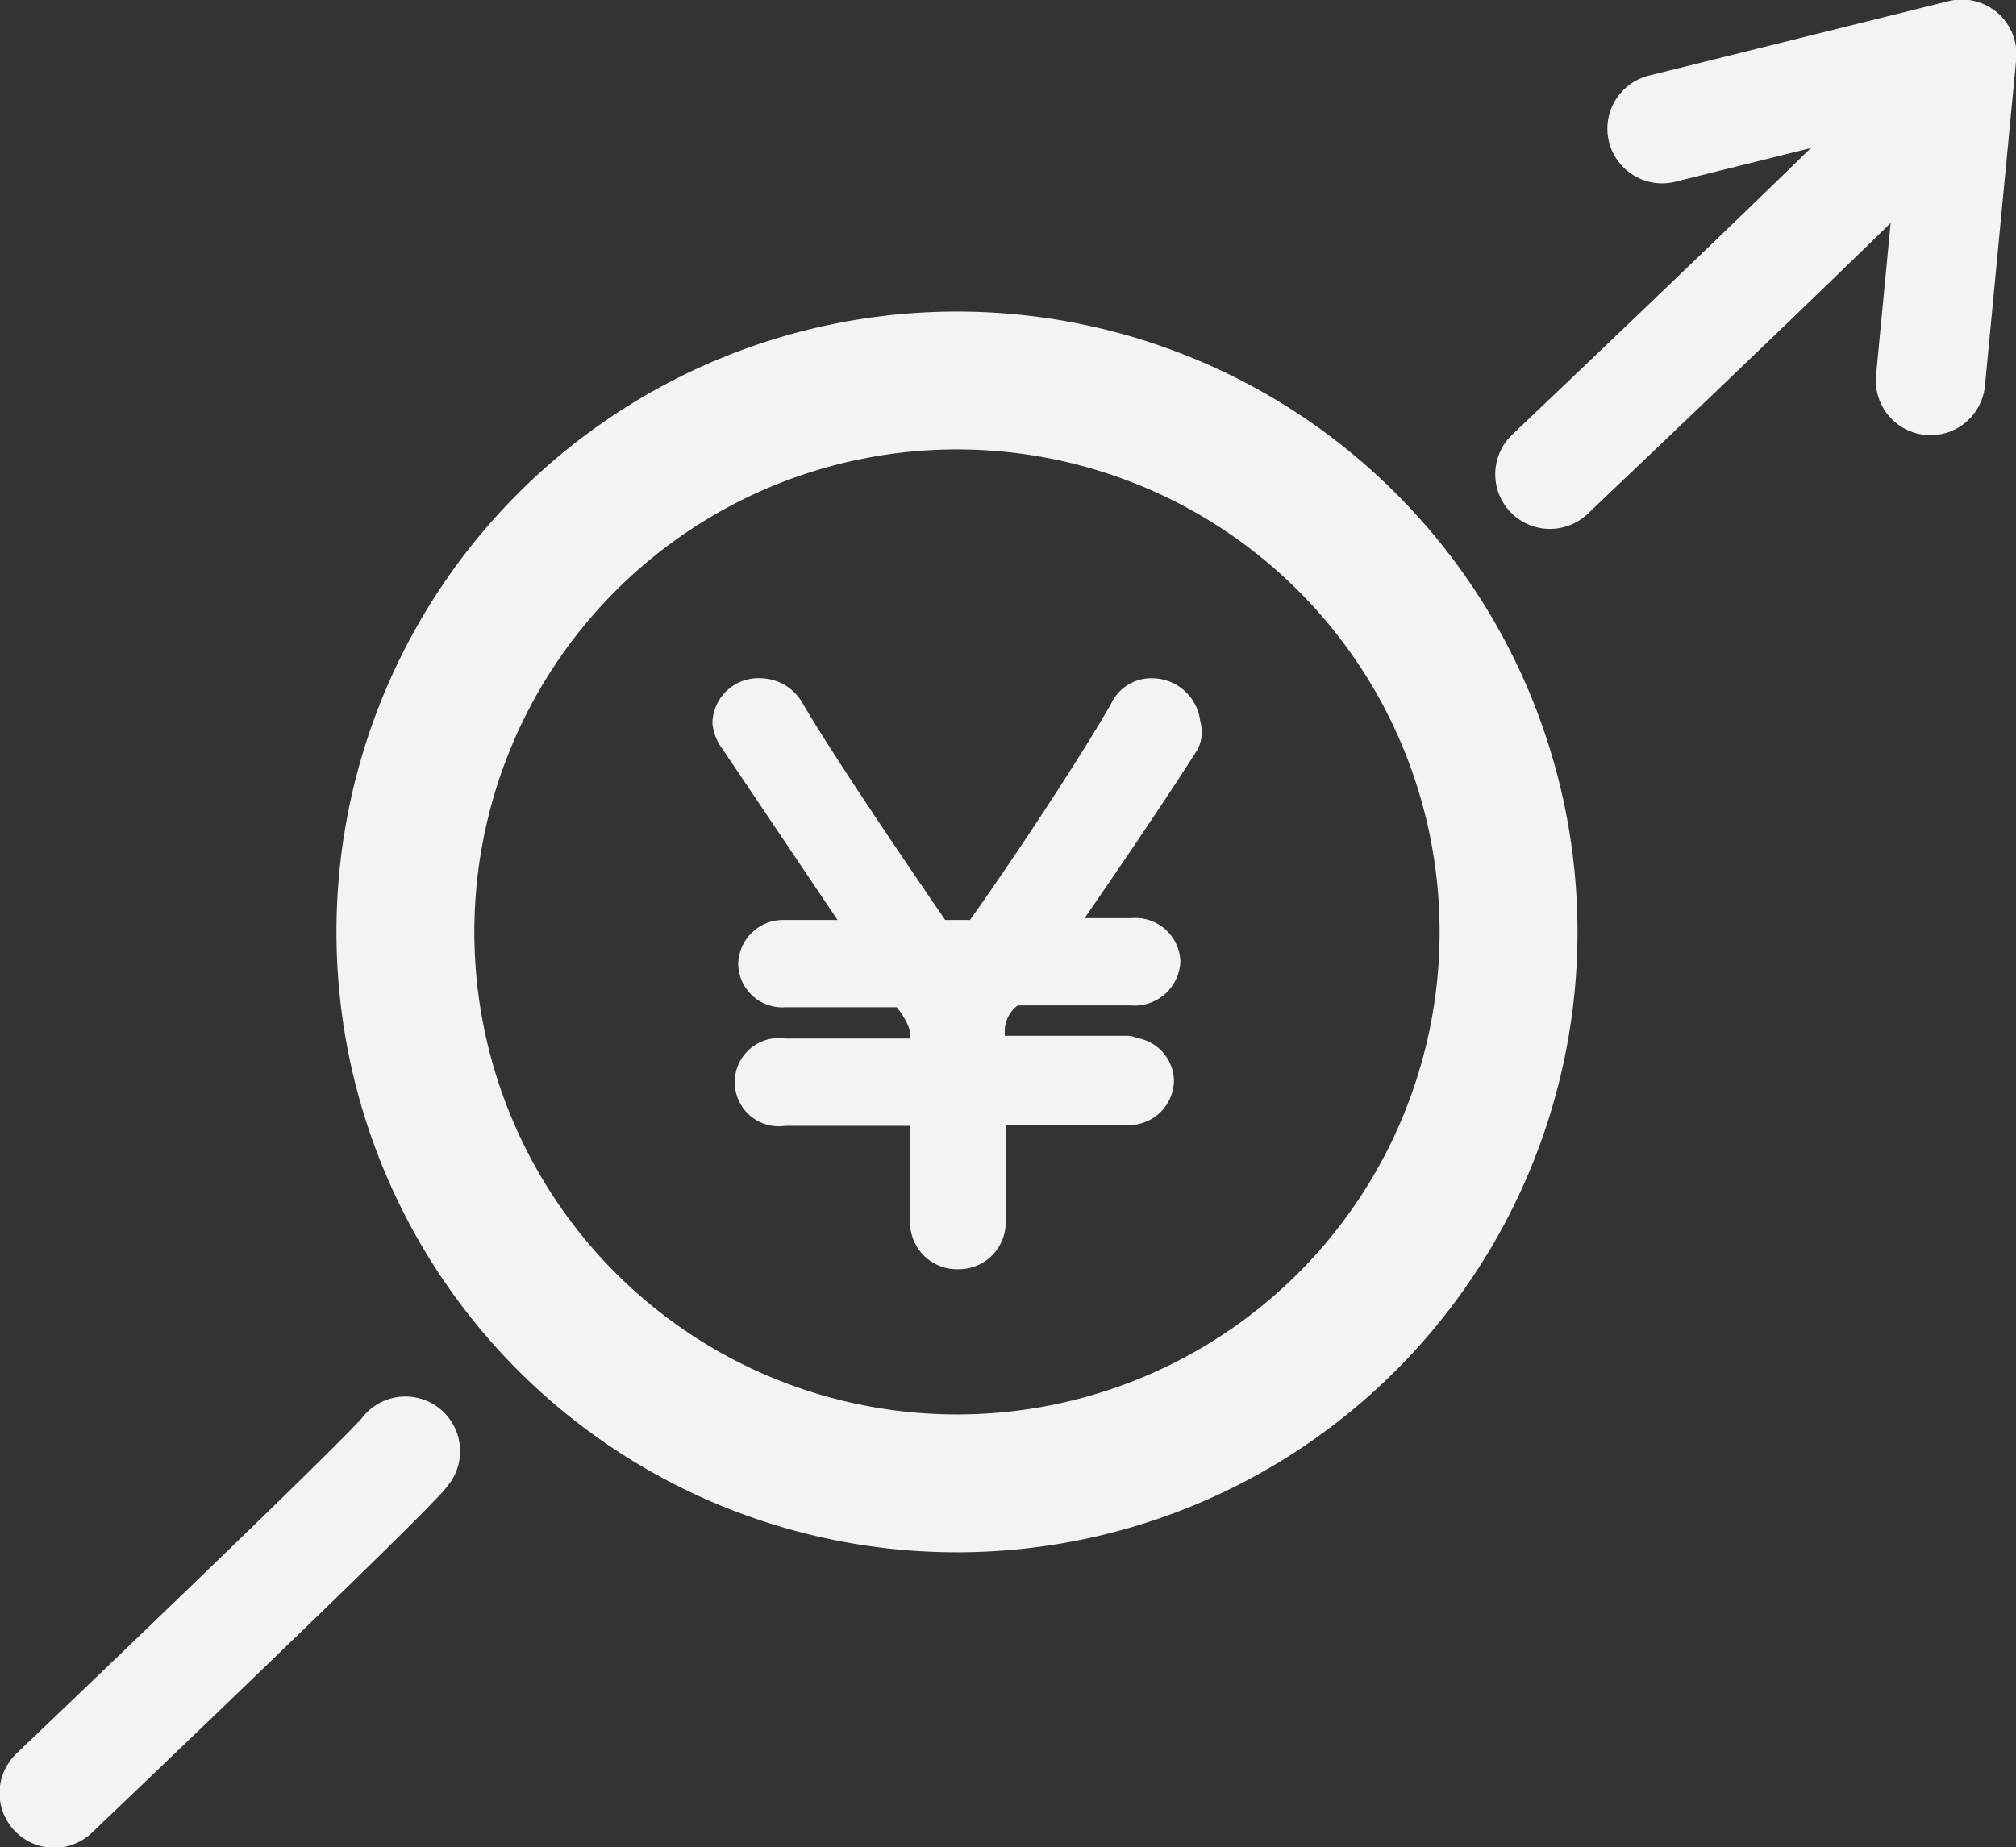
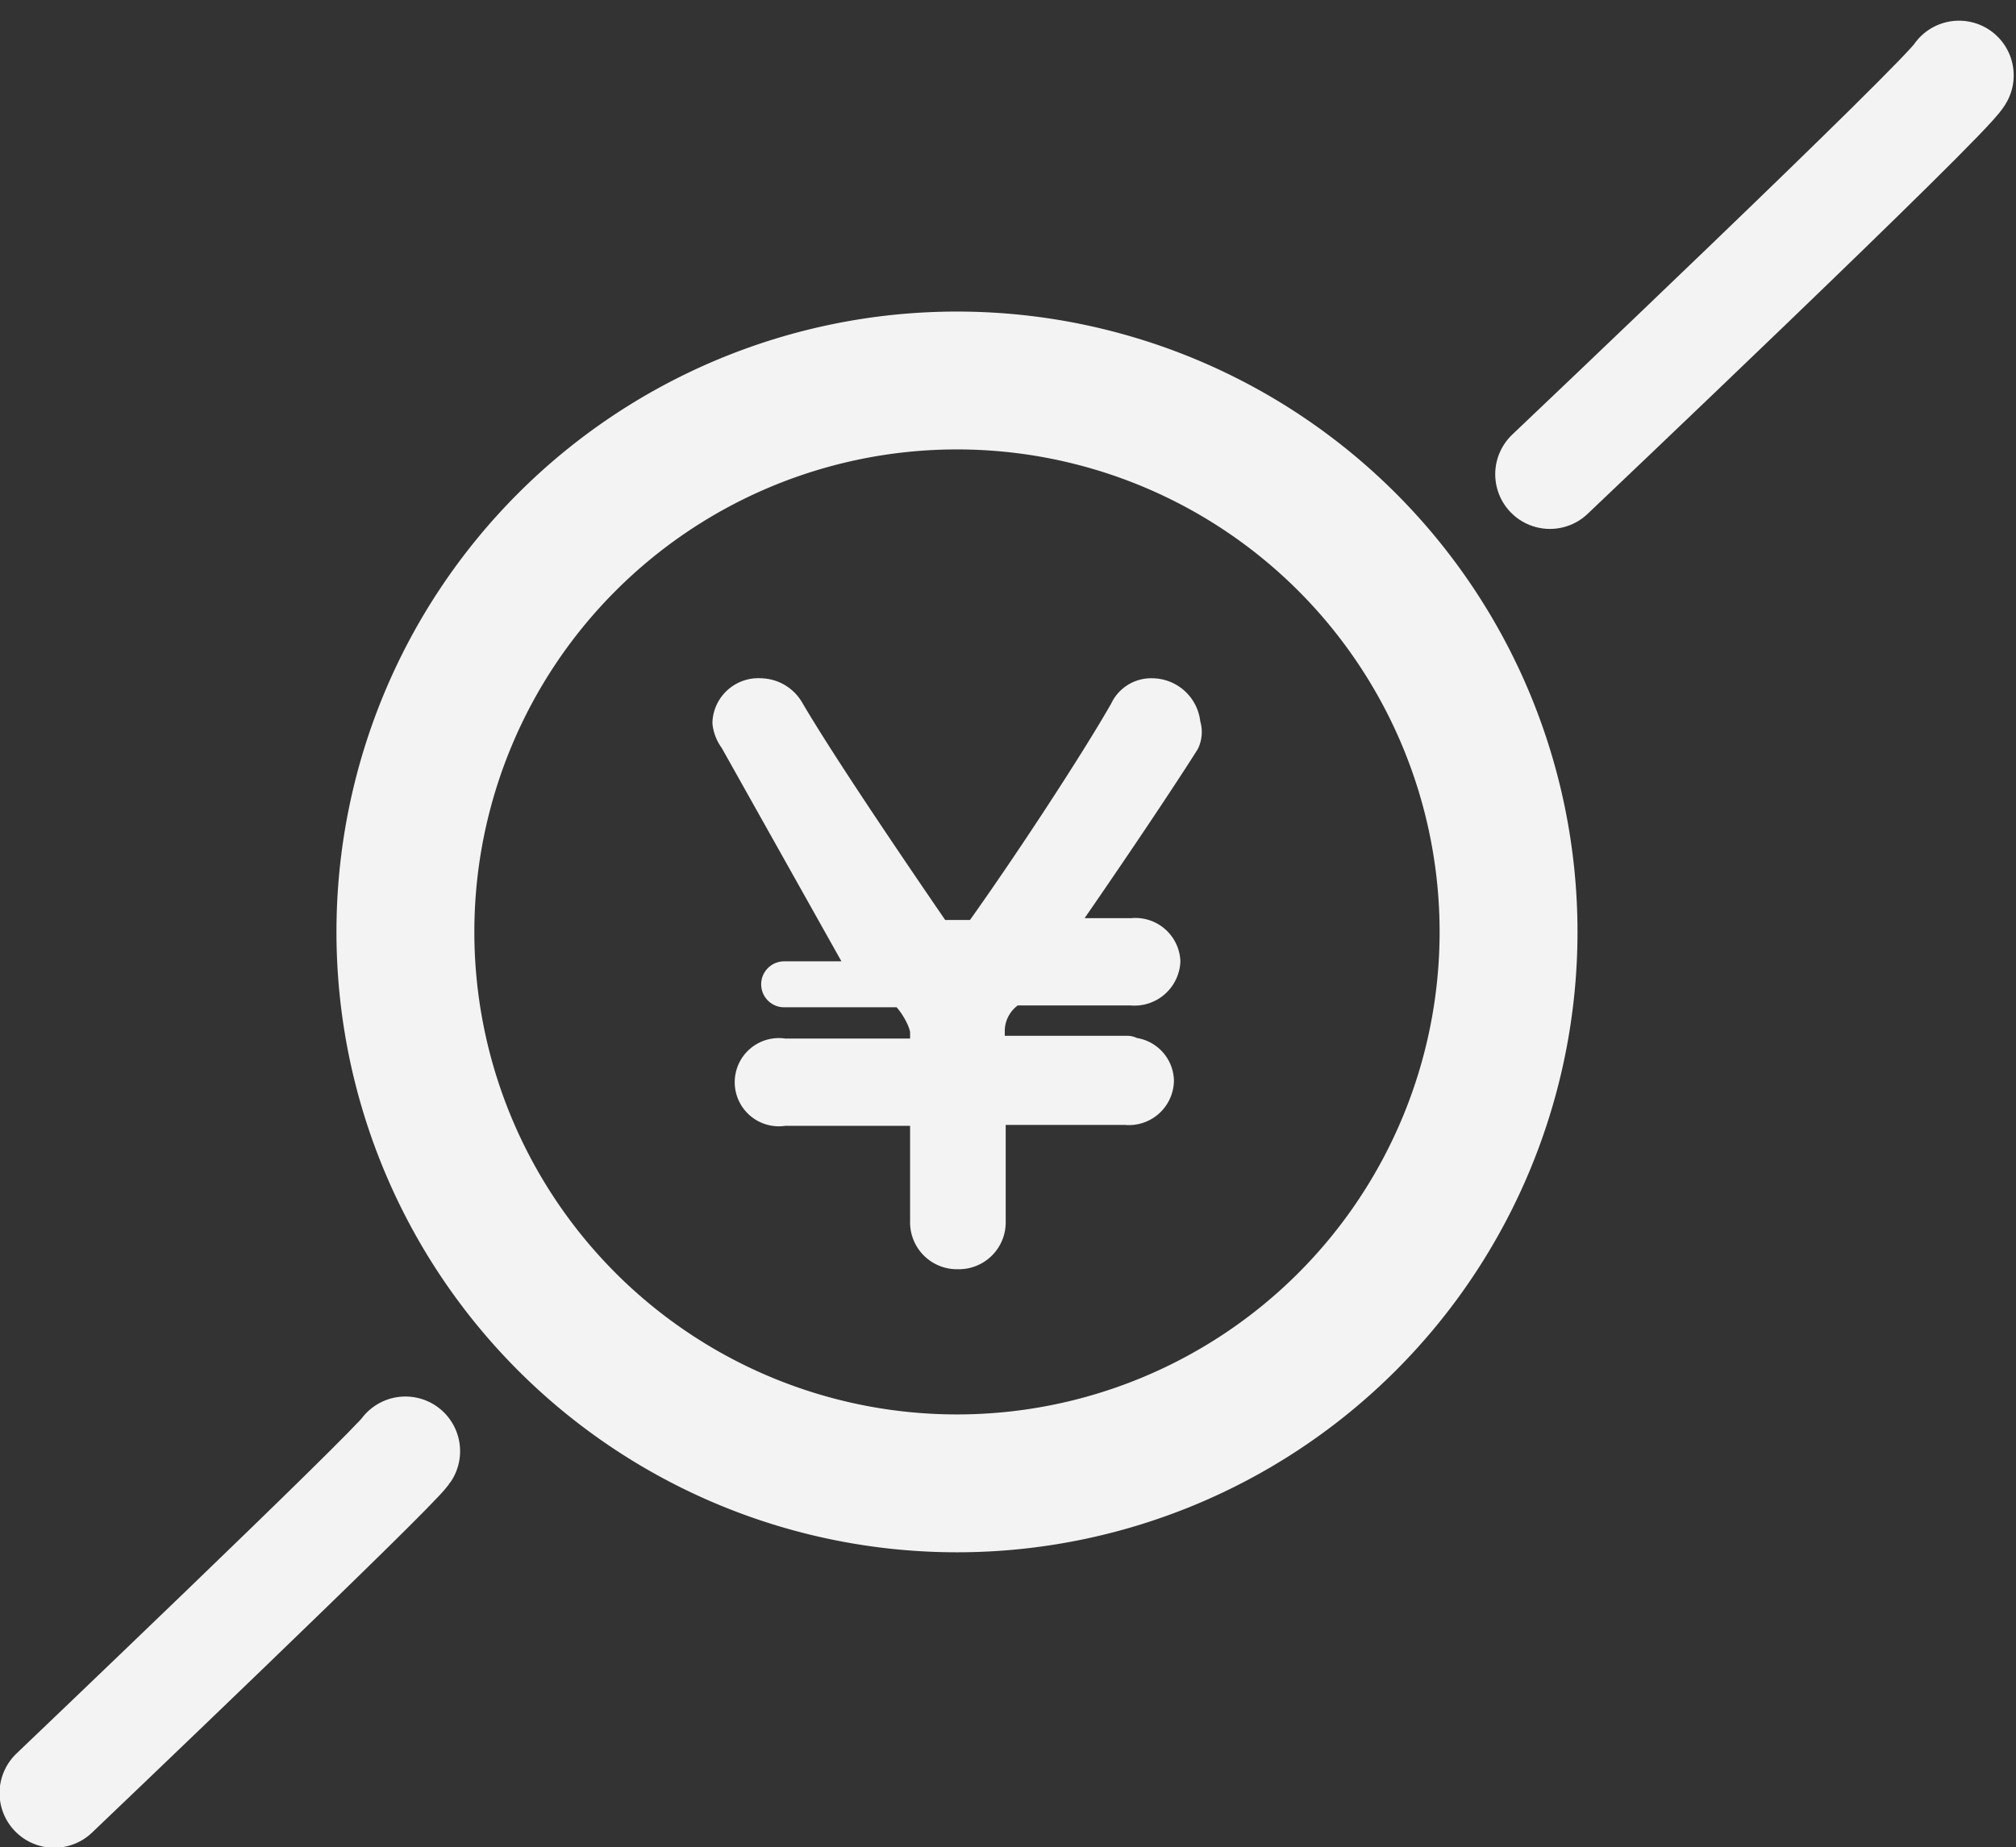
<svg xmlns="http://www.w3.org/2000/svg" id="Icons" viewBox="0 0 21.93 20.1">
  <rect x="0" y="0" width="21.93" height="20.1" fill="#333333" stroke="none" />
  <defs>
    <style>.cls-1,.cls-3{fill:none;}.cls-1,.cls-2,.cls-3{stroke:#f3f3f3;stroke-linecap:round;stroke-linejoin:round;}.cls-1{stroke-width:1.5px;}.cls-2{fill:#f3f3f3;stroke-width:0.5px;}.cls-3{stroke-width:1.19px;}</style>
  </defs>
  <title>icon-merit02</title>
  <path id="Oval_25" data-name="Oval 25" class="cls-1" d="M10.41,16.14a6,6,0,1,0-6-6A6,6,0,0,0,10.41,16.14Z" />
-   <path class="cls-2" d="M12.26,11.54a.23.23,0,0,1,.26.22.24.24,0,0,1-.27.23H10.74s-.05,0-.05,0v1.3a.26.26,0,0,1-.27.27.26.26,0,0,1-.27-.27V12s0,0,0,0H8.52a.23.23,0,1,1,0-.45h1.57s.06,0,.06-.05v-.27c0-.18-.23-.52-.33-.52-.47,0-.9,0-1.29,0h0a.23.23,0,0,1-.25-.22.24.24,0,0,1,.25-.23H9.58L8.06,8A.29.29,0,0,1,8,7.86a.25.25,0,0,1,.27-.23.28.28,0,0,1,.24.14c.34.58,1.05,1.63,1.64,2.49,0,0,0,0,.07,0h.38a.09.09,0,0,0,.08,0c.54-.75,1.3-1.91,1.63-2.49a.23.23,0,0,1,.22-.14.28.28,0,0,1,.28.27.17.17,0,0,1,0,.13c-.29.46-.95,1.44-1.49,2.21l0,0h1a.24.24,0,0,1,.27.22.25.25,0,0,1-.28.23H11a.6.6,0,0,0-.32.51v.27s0,.05.05.05h1.53Z" />
+   <path class="cls-2" d="M12.26,11.54a.23.23,0,0,1,.26.22.24.24,0,0,1-.27.23H10.74s-.05,0-.05,0v1.3a.26.26,0,0,1-.27.27.26.26,0,0,1-.27-.27V12s0,0,0,0H8.52a.23.23,0,1,1,0-.45h1.57s.06,0,.06-.05v-.27c0-.18-.23-.52-.33-.52-.47,0-.9,0-1.29,0h0H9.58L8.06,8A.29.29,0,0,1,8,7.86a.25.25,0,0,1,.27-.23.28.28,0,0,1,.24.14c.34.58,1.05,1.63,1.64,2.49,0,0,0,0,.07,0h.38a.09.09,0,0,0,.08,0c.54-.75,1.3-1.91,1.63-2.49a.23.23,0,0,1,.22-.14.28.28,0,0,1,.28.27.17.17,0,0,1,0,.13c-.29.46-.95,1.44-1.49,2.21l0,0h1a.24.24,0,0,1,.27.22.25.25,0,0,1-.28.23H11a.6.6,0,0,0-.32.51v.27s0,.05.05.05h1.53Z" />
  <g id="Arrows-Diagrams_Diagrams_diagram-up" data-name="Arrows-Diagrams / Diagrams / diagram-up">
    <g id="Group_191" data-name="Group 191">
      <g id="Regular_191" data-name="Regular 191">
        <path id="Shape_582" data-name="Shape 582" class="cls-3" d="M21.31.82c-.14.25-4.45,4.34-4.45,4.34" />
-         <path id="Shape_583" data-name="Shape 583" class="cls-3" d="M18.08,1.4,21.34.59,21,4.14" />
      </g>
    </g>
  </g>
  <g id="Arrows-Diagrams_Diagrams_diagram-up-2" data-name="Arrows-Diagrams / Diagrams / diagram-up">
    <g id="Group_191-2" data-name="Group 191">
      <g id="Regular_191-2" data-name="Regular 191">
        <path id="Shape_582-2" data-name="Shape 582" class="cls-3" d="M4.41,15.79C4.27,16,.59,19.51.59,19.51" />
      </g>
    </g>
  </g>
</svg>